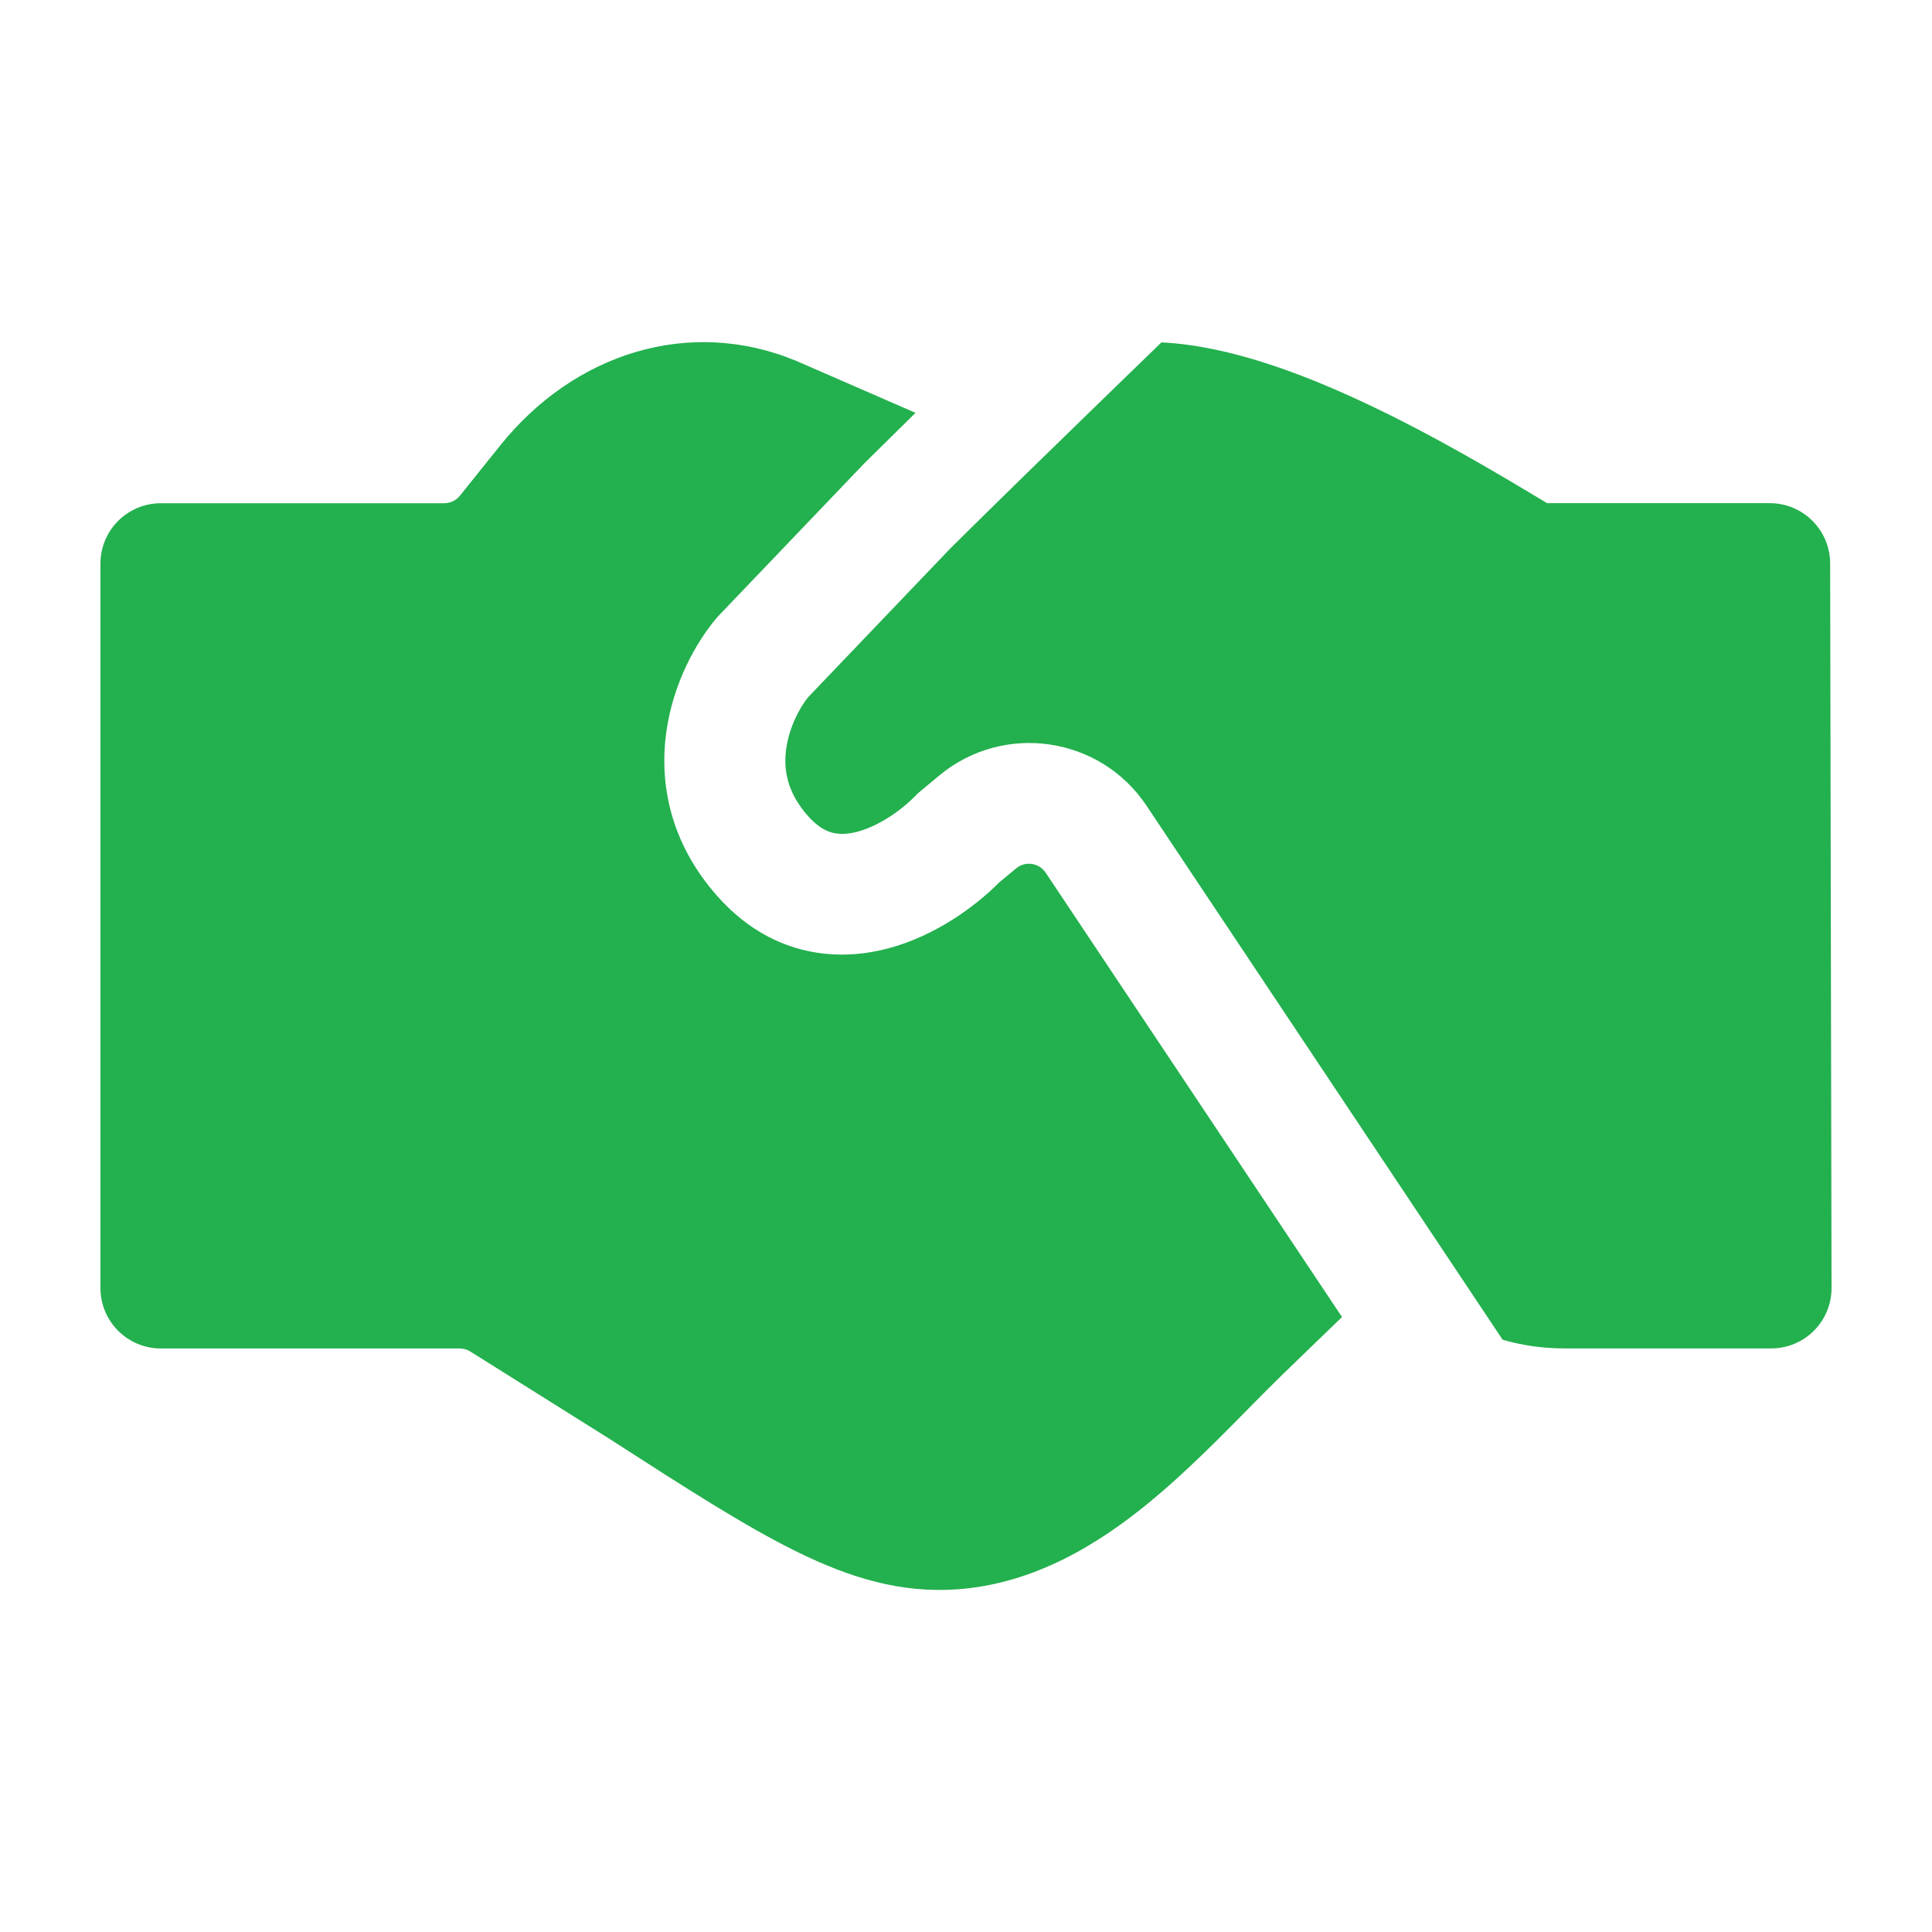
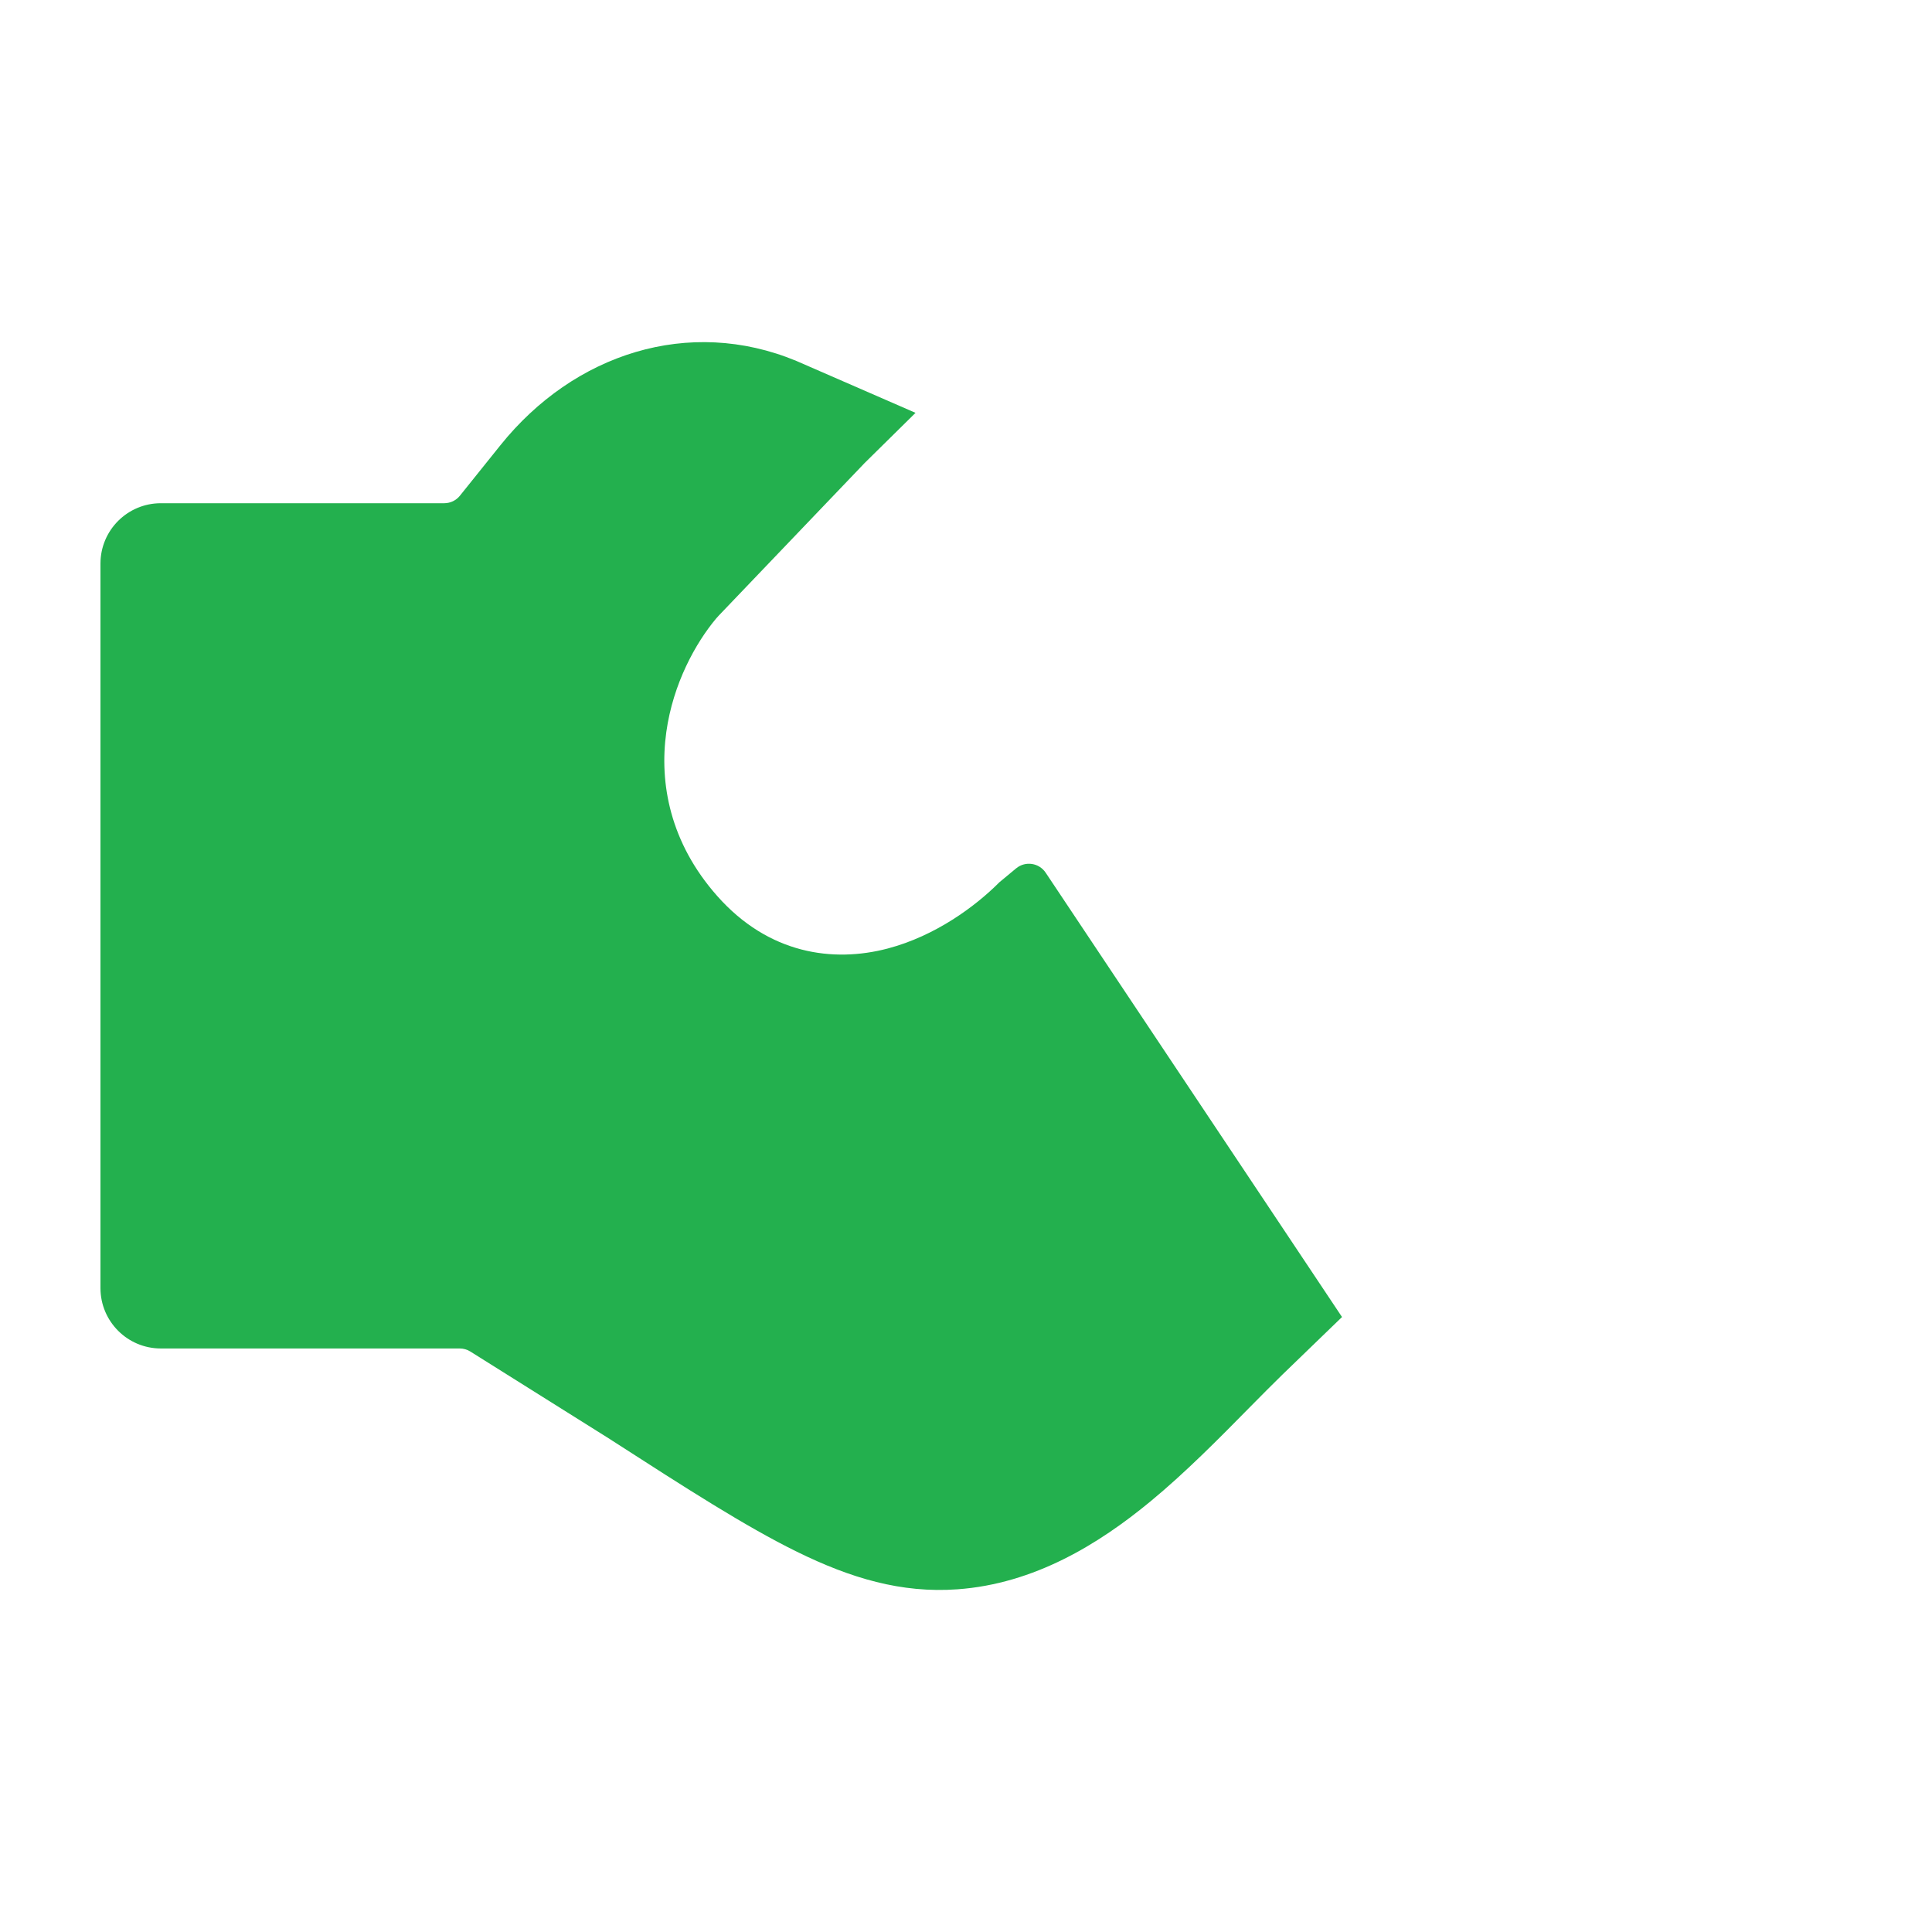
<svg xmlns="http://www.w3.org/2000/svg" width="32" height="32" viewBox="0 0 32 32" fill="none">
  <path d="M15.164 6.838L13.206 5.985L13.19 5.978C11.412 5.24 9.506 5.857 8.288 7.375L7.618 8.21C7.555 8.289 7.459 8.335 7.358 8.335H2.664C2.112 8.335 1.664 8.782 1.664 9.335V21.335C1.664 21.887 2.112 22.335 2.664 22.335H7.614C7.676 22.335 7.738 22.352 7.791 22.386L10.1 23.835L10.146 23.865C11.362 24.648 12.347 25.283 13.2 25.702C14.088 26.139 14.929 26.391 15.857 26.324C17.135 26.232 18.199 25.573 19.048 24.874C19.629 24.396 20.199 23.818 20.686 23.323C20.89 23.117 21.079 22.925 21.248 22.761L22.228 21.814L17.32 14.455C17.21 14.29 16.982 14.257 16.83 14.383L16.553 14.613C16.159 15.009 15.496 15.502 14.701 15.711C13.802 15.947 12.733 15.806 11.879 14.84C11.098 13.958 10.918 12.974 11.036 12.126C11.148 11.319 11.525 10.646 11.861 10.245C11.875 10.228 11.889 10.212 11.905 10.196L14.301 7.69L14.319 7.671C14.579 7.413 14.866 7.13 15.164 6.838Z" fill="#23B04E" />
-   <path d="M24.889 22.191C25.217 22.285 25.559 22.334 25.906 22.334H29.336C29.602 22.334 29.857 22.229 30.044 22.041C30.232 21.853 30.337 21.598 30.336 21.332L30.313 9.332C30.312 8.781 29.864 8.334 29.313 8.334H25.624C24.865 7.876 23.766 7.219 22.617 6.679C21.585 6.194 20.358 5.725 19.237 5.671C18.988 5.912 18.658 6.232 18.288 6.591C17.484 7.371 16.496 8.334 15.743 9.081L13.383 11.55C13.248 11.719 13.072 12.04 13.022 12.402C12.975 12.738 13.031 13.118 13.382 13.515C13.546 13.7 13.684 13.765 13.786 13.792C13.896 13.82 14.03 13.821 14.198 13.777C14.562 13.681 14.938 13.413 15.161 13.182C15.186 13.155 15.213 13.13 15.242 13.107L15.558 12.844C16.624 11.96 18.221 12.193 18.99 13.345L24.889 22.191Z" fill="#23B04E" />
</svg>